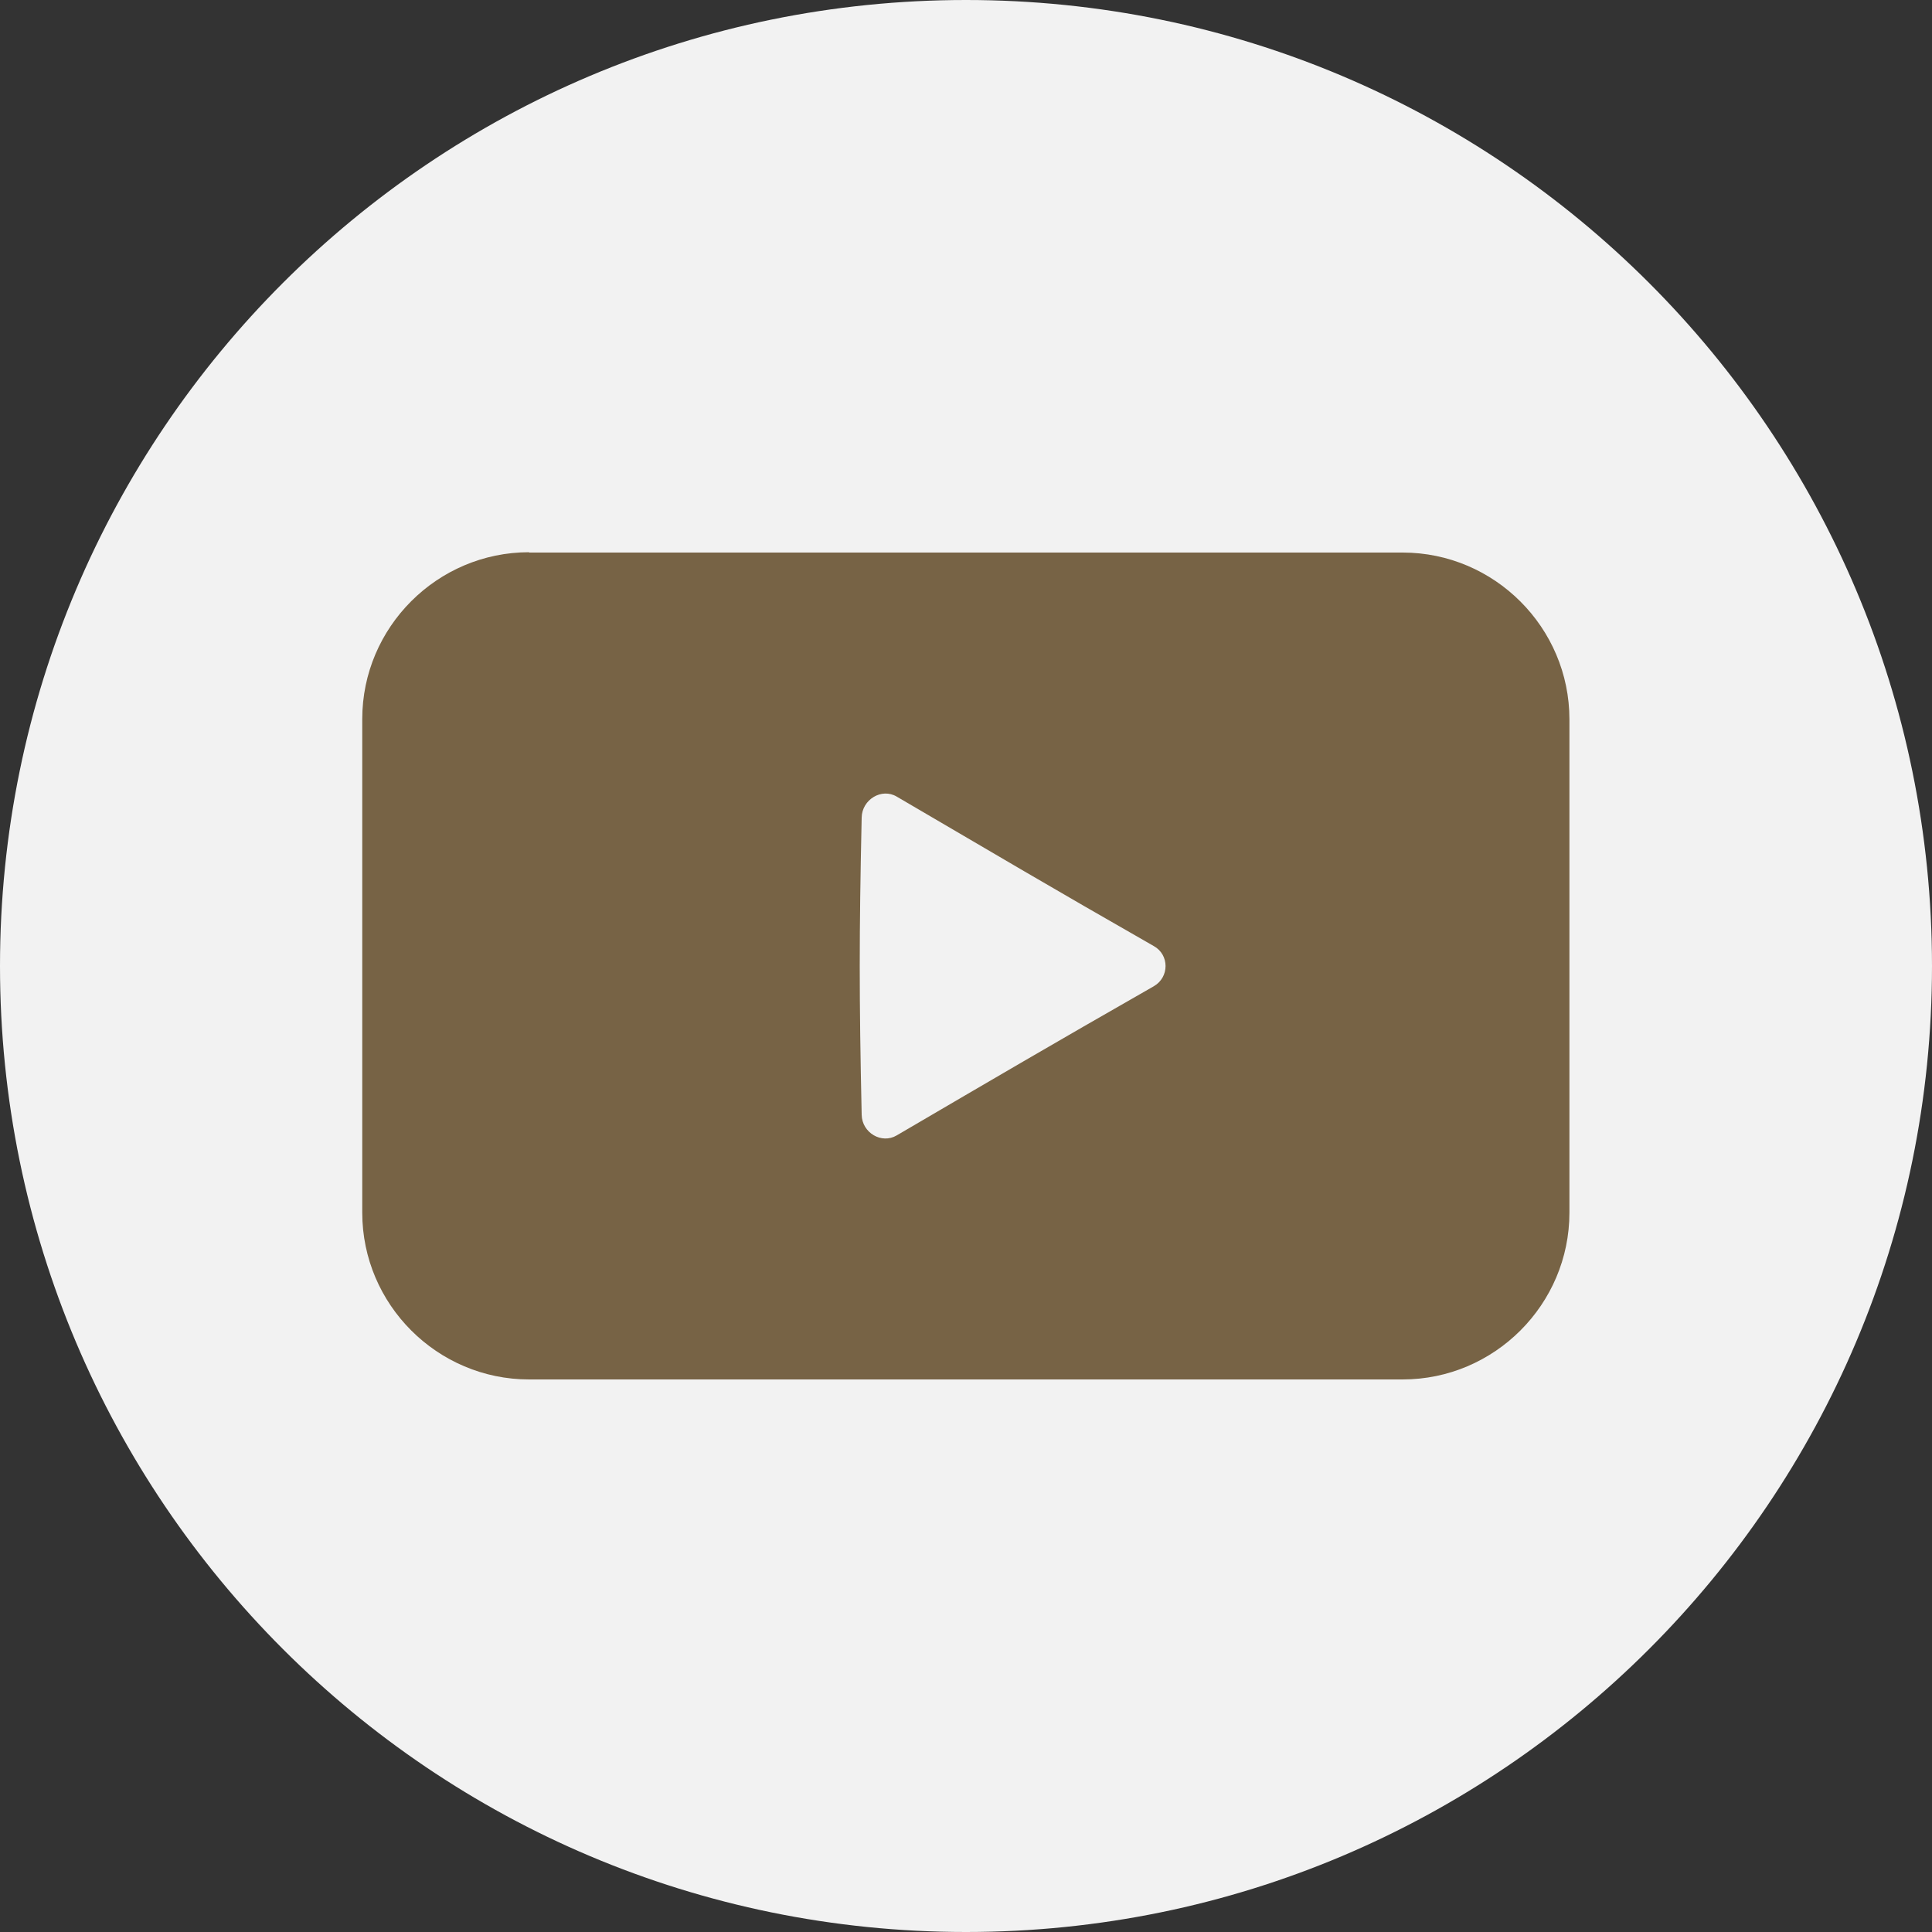
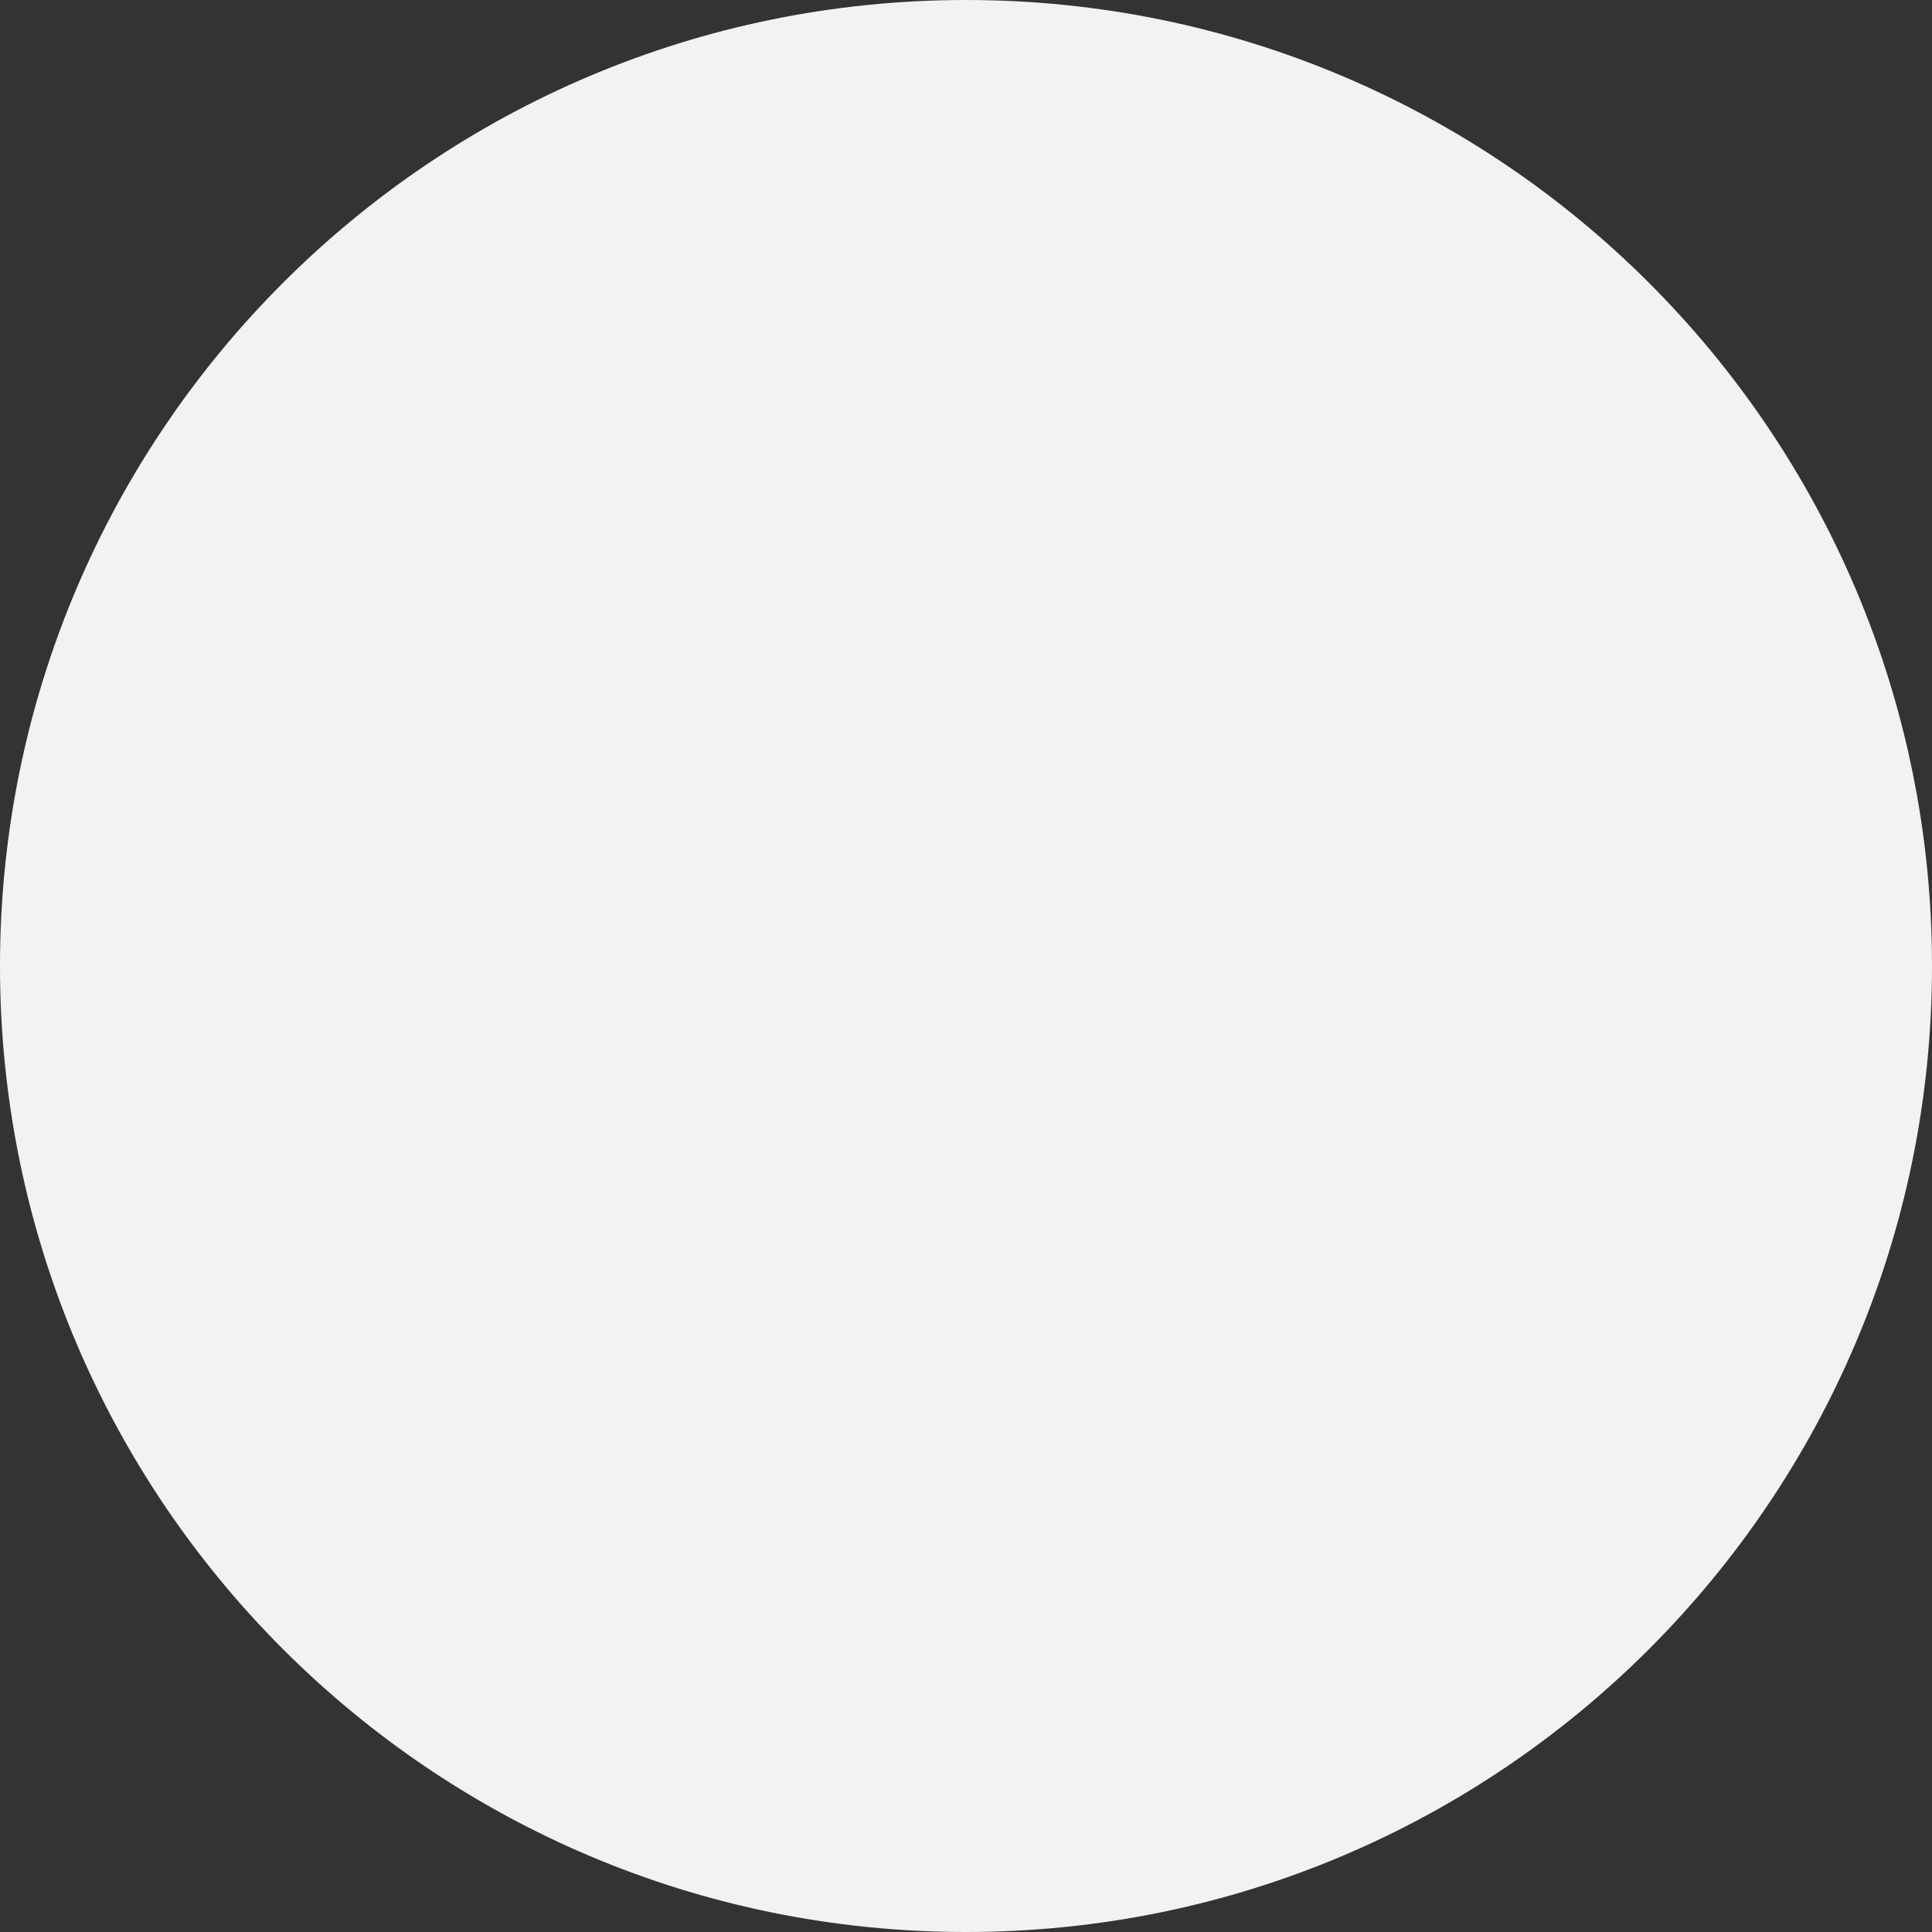
<svg xmlns="http://www.w3.org/2000/svg" version="1.1" id="レイヤー_1" x="0px" y="0px" width="60px" height="60px" viewBox="0 0 60 60" style="enable-background:new 0 0 60 60;" xml:space="preserve">
  <rect x="0" y="0" width="60" height="60" fill="#333333" stroke="none" />
  <style type="text/css">
	.st0{fill:#DEF3ED;}
	.st1{fill:#776345;}
	.st2{fill:#FFFFFF;}
	.st3{fill:none;stroke:#FFFFFF;stroke-width:0.466;stroke-miterlimit:10;}
	.st4{fill:none;stroke:#776345;stroke-width:0.466;stroke-miterlimit:10;}
	.st5{fill:#F0DCBE;}
	.st6{fill:none;stroke:#776345;stroke-miterlimit:10;}
	.st7{clip-path:url(#SVGID_00000114033708159952265740000015436425175046371998_);}
	.st8{clip-path:url(#SVGID_00000132790039828082651980000009539074630349362572_);}
	.st9{clip-path:url(#SVGID_00000172426968376098038230000013970033103804638909_);}
	.st10{fill-rule:evenodd;clip-rule:evenodd;fill:#F494A4;}
	.st11{clip-path:url(#SVGID_00000178894559657952539420000005570071558396198016_);}
	.st12{clip-path:url(#SVGID_00000079472667720217758840000009093679790368314777_);}
	.st13{clip-path:url(#SVGID_00000134229596715845357080000015476361764932401536_);}
	.st14{clip-path:url(#SVGID_00000069371807078755738750000012664314228113161395_);}
	.st15{clip-path:url(#SVGID_00000008147172558429385850000004574303330747324035_);}
	.st16{clip-path:url(#SVGID_00000035500963823821938440000011784583366100584332_);}
	.st17{clip-path:url(#SVGID_00000021813825118486974380000004892281321184505740_);}
	.st18{clip-path:url(#SVGID_00000045601942578070735760000002736679382230541978_);}
	.st19{clip-path:url(#SVGID_00000065795757301198906190000018348328333664094633_);}
	.st20{clip-path:url(#SVGID_00000029009511202156007010000008413775970415523234_);}
	.st21{clip-path:url(#SVGID_00000031910408857652057780000004787084241222457274_);}
	.st22{clip-path:url(#SVGID_00000052073009645579291800000006867897556819676346_);}
	.st23{clip-path:url(#SVGID_00000011715451864396688290000008281111676877191859_);}
	.st24{clip-path:url(#SVGID_00000180342788459582159600000004511697480149764001_);}
	.st25{fill:#F2F2F2;}
	.st26{fill:none;stroke:#776345;stroke-width:2.257;stroke-linecap:round;stroke-linejoin:round;stroke-miterlimit:10;}
	.st27{opacity:0.7;fill:#F2F2F2;}
	.st28{fill:#333333;}
	.st29{fill:#B3B3B3;}
	.st30{clip-path:url(#SVGID_00000127037750158809650060000012563859318987005616_);}
	.st31{clip-path:url(#SVGID_00000056400223860609812200000008999498452102475922_);}
	.st32{clip-path:url(#SVGID_00000000222961005194069560000004455793644762885008_);}
	.st33{clip-path:url(#SVGID_00000175314073513207537920000000917602599542371261_);}
	.st34{clip-path:url(#SVGID_00000062875273353011444180000012978484794350876059_);}
	.st35{clip-path:url(#SVGID_00000116941617549761195500000015965750588726142594_);}
	.st36{clip-path:url(#SVGID_00000090996093626843992990000014970880476334838411_);}
	.st37{clip-path:url(#SVGID_00000150090158250056249560000010822264608159004079_);}
	.st38{clip-path:url(#SVGID_00000181772056000051015200000014426183861439242920_);}
	.st39{clip-path:url(#SVGID_00000181779710643326987450000002344725192579263379_);}
	.st40{clip-path:url(#SVGID_00000013179366531828990000000016020603491250733464_);}
	.st41{clip-path:url(#SVGID_00000163065708461533598370000011639774808216842399_);}
	.st42{clip-path:url(#SVGID_00000005962213449354801720000017051814934702627983_);}
	.st43{fill-rule:evenodd;clip-rule:evenodd;fill:#FFFFFF;}
	.st44{clip-path:url(#SVGID_00000102536321187990713680000010953012867727064737_);}
	.st45{clip-path:url(#SVGID_00000103973470041112266480000000211634347025839027_);}
	.st46{fill:none;}
	.st47{clip-path:url(#SVGID_00000160160202470589472660000018070648515081479580_);}
	.st48{clip-path:url(#SVGID_00000015334318966233589890000013662835505266009226_);}
	.st49{clip-path:url(#SVGID_00000117639643847235212800000014258349849903946908_);}
	.st50{clip-path:url(#SVGID_00000177443150342488347450000001696776215083032472_);}
	.st51{clip-path:url(#SVGID_00000103254576531894531110000010150131497903846074_);}
	.st52{clip-path:url(#SVGID_00000124865780118233258000000004643689268506646950_);}
	.st53{clip-path:url(#SVGID_00000059297111451381307290000010472947213985516735_);}
	.st54{clip-path:url(#SVGID_00000106828816419207366880000016992909824329025675_);}
	.st55{clip-path:url(#SVGID_00000066518081712282966920000013710784692766243720_);}
	.st56{clip-path:url(#SVGID_00000116199468295564710580000008509069613755282348_);}
	.st57{clip-path:url(#SVGID_00000023962595720444013000000013392141180392476056_);}
	.st58{clip-path:url(#SVGID_00000015354165622643734820000013041173159018910858_);}
	.st59{clip-path:url(#SVGID_00000018958826589669627820000005962873421846433964_);}
	.st60{clip-path:url(#SVGID_00000074436778661532050560000013316226734262382734_);}
	.st61{clip-path:url(#SVGID_00000088099694561461509730000010279370238886565011_);}
	.st62{fill:none;stroke:#776345;stroke-width:2.211;stroke-linecap:round;stroke-linejoin:round;stroke-miterlimit:10;}
	.st63{clip-path:url(#SVGID_00000116941400299579793090000002643627738933439934_);}
	.st64{clip-path:url(#SVGID_00000052066506545448934620000014116533784183061413_);}
	.st65{clip-path:url(#SVGID_00000139260072146486003640000000541069661693485490_);}
	.st66{clip-path:url(#SVGID_00000150801385319266225810000010670038852270452404_);}
	.st67{clip-path:url(#SVGID_00000132056681815669437200000014867026749716777631_);}
	.st68{clip-path:url(#SVGID_00000063635823122214696580000013039476595255372688_);}
	.st69{clip-path:url(#SVGID_00000124860894706129173180000014725139462533494172_);}
	.st70{clip-path:url(#SVGID_00000169528443872829263500000002206391363029007538_);}
	.st71{clip-path:url(#SVGID_00000094591201776067832840000013392147787121335460_);}
	.st72{clip-path:url(#SVGID_00000163040679943641481130000004322831127315700358_);}
	.st73{clip-path:url(#SVGID_00000125580354048108854810000013452683172094540188_);}
	.st74{clip-path:url(#SVGID_00000177465749637066691470000015555270869841498012_);}
	.st75{clip-path:url(#SVGID_00000167388682796519374980000006870488463589788316_);}
	.st76{clip-path:url(#SVGID_00000031207438920196807930000017463681352530733476_);}
	.st77{clip-path:url(#SVGID_00000080906701273149336900000007376129144158822578_);}
	.st78{clip-path:url(#SVGID_00000016756489750321006690000008649178510201253817_);}
	.st79{clip-path:url(#SVGID_00000165916685899825932980000010034593289514703534_);}
	.st80{clip-path:url(#SVGID_00000178883954389137798020000011224084843574753921_);}
	.st81{clip-path:url(#SVGID_00000009557303694086739200000000492979334504601753_);}
	.st82{clip-path:url(#SVGID_00000003064763140914845090000011210722710765960331_);}
	.st83{clip-path:url(#SVGID_00000101104528939158302250000016656071483232327086_);}
	.st84{clip-path:url(#SVGID_00000145036593640299815970000005426892073053244813_);}
	.st85{clip-path:url(#SVGID_00000112613644563147991250000010666150322123188927_);}
	.st86{clip-path:url(#SVGID_00000062192662480983205650000014361564245478033077_);}
	.st87{clip-path:url(#SVGID_00000060009033351932903910000001696470002071248311_);}
	.st88{clip-path:url(#SVGID_00000099633771557756473340000009400572950225954233_);}
	.st89{clip-path:url(#SVGID_00000148643070212360245800000011949022507257403274_);}
	.st90{clip-path:url(#SVGID_00000029746842264212090650000002898864549349260960_);}
	.st91{clip-path:url(#SVGID_00000134237218113058451530000018202289978928457861_);}
	.st92{clip-path:url(#SVGID_00000008125536544038683360000014207200341761715380_);}
	.st93{clip-path:url(#SVGID_00000042700846339931890760000005123482769508366995_);}
	.st94{clip-path:url(#SVGID_00000139258209633830134230000018105148181669921961_);}
	.st95{clip-path:url(#SVGID_00000101784880257472408590000008331751175079703982_);}
	.st96{clip-path:url(#SVGID_00000009586879962925326490000016542326052895175096_);}
	.st97{clip-path:url(#SVGID_00000064312364408146332270000004472144383365711266_);}
	.st98{clip-path:url(#SVGID_00000148624366646862915880000008350153210936797569_);}
	.st99{clip-path:url(#SVGID_00000114793663656303056350000017799565112274634902_);}
	.st100{clip-path:url(#SVGID_00000064313743677308270840000015538444242790043018_);}
	.st101{clip-path:url(#SVGID_00000021825327968997201160000013889099161922792871_);}
	.st102{clip-path:url(#SVGID_00000104674504619864020410000009467371635215456655_);}
	.st103{clip-path:url(#SVGID_00000053512412784991262040000001907837489202360201_);}
	.st104{clip-path:url(#SVGID_00000022544322868185034840000006862234137440529566_);}
	.st105{clip-path:url(#SVGID_00000065057975503228028970000004446423533769182848_);}
	.st106{clip-path:url(#SVGID_00000099638734337257779860000012153016319288063133_);}
	.st107{clip-path:url(#SVGID_00000036216822147432064450000003055269435754112898_);}
	.st108{clip-path:url(#SVGID_00000183950832989213172370000001803811592978613415_);}
	.st109{clip-path:url(#SVGID_00000065755695590077050660000003407238767234010507_);}
	.st110{clip-path:url(#SVGID_00000041295418488562839220000017210859829800816785_);}
	.st111{clip-path:url(#SVGID_00000035504957379876717490000009727833508175646372_);}
	.st112{clip-path:url(#SVGID_00000181061743163690503330000008614677778319255216_);}
	.st113{clip-path:url(#SVGID_00000097475151961689867870000013851810578309464980_);}
	.st114{clip-path:url(#SVGID_00000035490388404528767690000003516325572560991679_);}
	.st115{clip-path:url(#SVGID_00000093865025230138801620000012047912324161186969_);}
	.st116{clip-path:url(#SVGID_00000152239684630724831130000013368807193166591403_);}
	.st117{clip-path:url(#SVGID_00000025416083916147319010000018039198914225614505_);}
	.st118{clip-path:url(#SVGID_00000123418476576360428690000017611453404167456957_);}
	.st119{fill:none;stroke:#776345;stroke-width:2;stroke-linecap:round;stroke-linejoin:round;stroke-miterlimit:10;}
	.st120{clip-path:url(#SVGID_00000181079987834829053290000014654342805052502668_);}
	.st121{clip-path:url(#SVGID_00000023270596749347873740000017399548517361238690_);}
	.st122{clip-path:url(#SVGID_00000160164099071884725630000004609995707458785974_);}
	.st123{clip-path:url(#SVGID_00000036965445274275231470000003964801987566767799_);}
	.st124{clip-path:url(#SVGID_00000026130927744934268350000017464721186560943291_);}
	.st125{clip-path:url(#SVGID_00000103242710409943704110000007181208609679858312_);}
	.st126{clip-path:url(#SVGID_00000013187148499356313460000003942493476247469747_);}
	.st127{clip-path:url(#SVGID_00000092434450605972447010000012728326789625145752_);}
	.st128{clip-path:url(#SVGID_00000029025520822167198590000012058051220928730810_);}
	.st129{clip-path:url(#SVGID_00000126290290295035492980000005980461841184695453_);}
	.st130{clip-path:url(#SVGID_00000141444944743834112640000010126761527564329393_);}
	.st131{clip-path:url(#SVGID_00000171715558997009390470000016218565781449719962_);}
	.st132{clip-path:url(#SVGID_00000129198077728799626140000002589475925688189582_);}
	.st133{clip-path:url(#SVGID_00000152972279839390490140000015548429620973026951_);}
	.st134{clip-path:url(#SVGID_00000131332300805602432080000013183527686042660250_);}
	.st135{clip-path:url(#SVGID_00000072249617192358585140000012862446182865098393_);}
	.st136{clip-path:url(#SVGID_00000163753876131203859410000003159176558168601782_);}
	.st137{fill:none;stroke:#776345;stroke-width:3;stroke-linecap:round;stroke-linejoin:round;stroke-miterlimit:10;}
	.st138{clip-path:url(#SVGID_00000037650225075262624950000012136994722350368385_);}
	.st139{clip-path:url(#SVGID_00000093177617210767781230000016057193727062825141_);}
	.st140{clip-path:url(#SVGID_00000010310380874188133260000017139908601242935997_);}
	.st141{clip-path:url(#SVGID_00000031909257035289453540000002813350052698471306_);}
	.st142{clip-path:url(#SVGID_00000021086950815985661330000017590971538056459947_);}
	.st143{clip-path:url(#SVGID_00000144321569181765784240000009491736500653069206_);}
	.st144{clip-path:url(#SVGID_00000001661775298017213520000002892261262727278468_);}
	.st145{clip-path:url(#SVGID_00000160894509271231252530000004483598644706508477_);}
	.st146{clip-path:url(#SVGID_00000088850878666100645970000004528095952754671549_);}
	.st147{clip-path:url(#SVGID_00000008837946610151293760000005511997724684737163_);}
	.st148{clip-path:url(#SVGID_00000098207176981942670410000005374457231030493320_);}
	.st149{clip-path:url(#SVGID_00000051353922845992296260000014537173872495858072_);}
	.st150{clip-path:url(#SVGID_00000060024320229893780250000012036870548579310513_);}
	.st151{clip-path:url(#SVGID_00000047755332734630220940000001621901665259846789_);}
	.st152{clip-path:url(#SVGID_00000170990984913210875480000013025888021393264265_);}
	.st153{clip-path:url(#SVGID_00000160874280589082401920000007720992470171883392_);}
	.st154{clip-path:url(#SVGID_00000179612276900654838110000005615506969793672355_);}
	.st155{clip-path:url(#SVGID_00000055707416436519449880000004359211670012419997_);}
	.st156{clip-path:url(#SVGID_00000102513891347941783610000006474635789045243817_);}
	.st157{clip-path:url(#SVGID_00000146477497843761184980000008309727663667430024_);}
	.st158{clip-path:url(#SVGID_00000053522309123016823520000006165981717502236597_);}
	.st159{clip-path:url(#SVGID_00000144321657474331524610000006348545137846759558_);}
	.st160{clip-path:url(#SVGID_00000086662442744635278480000016705752125504056213_);}
	.st161{clip-path:url(#SVGID_00000116942895449171443500000017524113654866561934_);}
	.st162{clip-path:url(#SVGID_00000075134603554138125670000002410921180971857319_);}
	.st163{clip-path:url(#SVGID_00000162342624714590257110000003310764326757086082_);}
	.st164{clip-path:url(#SVGID_00000103980239101736161190000009879514371823712675_);}
	.st165{clip-path:url(#SVGID_00000175302831219500830210000014344770317771502494_);}
	.st166{clip-path:url(#SVGID_00000128444215966303627100000004742201313349562251_);}
	.st167{clip-path:url(#SVGID_00000155838609612140654270000007468162279896597905_);}
	.st168{clip-path:url(#SVGID_00000003074154428806778000000011700882154323807160_);}
	.st169{clip-path:url(#SVGID_00000171682615511535869460000007996880961622029198_);}
	.st170{clip-path:url(#SVGID_00000083782217041431326850000001500834008424918154_);}
	.st171{clip-path:url(#SVGID_00000029006939637797118470000016017016726311240381_);}
	.st172{clip-path:url(#SVGID_00000125572065647977850040000016163163368363586445_);}
	.st173{clip-path:url(#SVGID_00000033350308253214923210000012764864550369637310_);}
	.st174{clip-path:url(#SVGID_00000077316565674454340350000002110044707275120520_);}
	.st175{clip-path:url(#SVGID_00000084519093483855689730000017818676105106088117_);}
	.st176{clip-path:url(#SVGID_00000164506450951646694600000015417158584221971359_);}
	.st177{clip-path:url(#SVGID_00000028293043608902630780000000328210457352517309_);}
	.st178{clip-path:url(#SVGID_00000037670160361398710920000018220157127913604539_);}
	.st179{clip-path:url(#SVGID_00000079478393084271690250000014756341884220223645_);}
	.st180{clip-path:url(#SVGID_00000014634596825659877790000012960494980658370231_);}
	.st181{clip-path:url(#SVGID_00000135660279951973311440000002116784605668994492_);}
	.st182{clip-path:url(#SVGID_00000054239386730724082110000013867228709616752786_);}
	.st183{clip-path:url(#SVGID_00000156553857157726588590000008683670288776118930_);}
	.st184{clip-path:url(#SVGID_00000029045474686733600120000000405686886388423858_);}
	.st185{clip-path:url(#SVGID_00000177457679082614686090000002642914169115273646_);}
	.st186{clip-path:url(#SVGID_00000172438861410117885570000005907944967125851816_);}
	.st187{clip-path:url(#SVGID_00000144303330282896581030000000296890887988668035_);}
	.st188{clip-path:url(#SVGID_00000062882820547030159220000002341870768702104211_);}
	.st189{fill:none;stroke:#808080;stroke-width:2.397;stroke-linecap:round;stroke-linejoin:round;}
	.st190{fill:none;stroke:#808080;stroke-width:2.397;stroke-linecap:round;stroke-linejoin:round;stroke-dasharray:0,7.187;}
	.st191{fill:#F0DCBE;stroke:#776345;stroke-width:0.382;stroke-linecap:round;stroke-linejoin:round;stroke-miterlimit:10;}
	.st192{fill:#ECF8F5;}
	.st193{fill:#A0DCCB;}
	.st194{fill:#B3E3D5;}
	.st195{fill:none;stroke:#A0DCCB;stroke-width:1.39;stroke-linecap:round;stroke-linejoin:round;stroke-miterlimit:10;}
	.st196{fill:#FFFFFF;stroke:#776345;stroke-width:0.437;stroke-miterlimit:10;}
	.st197{fill:none;stroke:#776345;stroke-width:0.832;stroke-miterlimit:10;}
	.st198{fill:#FFFFFF;stroke:#776345;stroke-width:0.416;stroke-linejoin:round;stroke-miterlimit:10;}
	.st199{fill:#FFFFFF;stroke:#776345;stroke-width:0.434;stroke-miterlimit:10;}
	.st200{fill:none;stroke:#776345;stroke-width:0.492;stroke-miterlimit:10;}
	.st201{fill:#F2F2F2;stroke:#B2B2B2;stroke-width:0.4;stroke-miterlimit:10;}
	.st202{fill:#776345;stroke:#776345;stroke-miterlimit:10;}
	.st203{fill:none;stroke:#776345;stroke-width:1.704;stroke-linecap:round;stroke-linejoin:round;stroke-miterlimit:10;}
	.st204{fill:#FFFFFF;stroke:#B2B2B2;stroke-width:0.4;stroke-miterlimit:10;}
	.st205{fill:#231815;}
	.st206{fill:#E41713;}
	.st207{fill:#F5D475;}
	.st208{fill:#14903B;}
	.st209{fill:#0097D7;}
	.st210{fill:#BB1B2A;}
	.st211{fill:#DB3A1C;}
	.st212{fill:#189CCA;}
	.st213{fill:#25A639;}
	.st214{fill:#CFA213;}
	.st215{fill:#407636;}
	.st216{fill:#EFB717;}
	.st217{fill:#EB9D14;}
	.st218{fill:#0D6FAE;}
	.st219{fill:#901D31;}
	.st220{fill:#E2680E;}
	.st221{fill:#D61521;}
	.st222{fill:#CC1172;}
	.st223{fill:#15315E;}
	.st224{fill:#CB8E0C;}
	.st225{fill:#004981;}
	.st226{fill-rule:evenodd;clip-rule:evenodd;fill:#776345;}
	.st227{fill:none;stroke:#776345;stroke-linecap:round;stroke-linejoin:round;stroke-miterlimit:10;}
	.st228{fill:#E51713;}
	.st229{fill:none;stroke:#000000;stroke-linecap:round;stroke-linejoin:round;stroke-miterlimit:10;}
	.st230{fill:#FFFFFF;stroke:#000000;stroke-width:0.938;stroke-miterlimit:10;}
	.st231{fill:#D6251E;}
	.st232{fill:#FFFFFF;stroke:#000000;stroke-width:0.961;stroke-miterlimit:10;}
	.st233{clip-path:url(#SVGID_00000008129158652142727040000006432374205932128897_);}
	.st234{clip-path:url(#SVGID_00000131361388509060816030000002102629508112526778_);}
	.st235{clip-path:url(#SVGID_00000151503299285498642140000014014338583804705428_);}
	.st236{clip-path:url(#SVGID_00000055684668462026903240000018134589925687642761_);}
	.st237{fill:#E5E5E5;}
	.st238{opacity:0.2;}
	.st239{fill:none;stroke:#FFFFFF;stroke-width:2;stroke-linecap:round;stroke-linejoin:round;stroke-miterlimit:10;}
	.st240{fill:#F596AA;}
</style>
  <g>
    <g>
      <path class="st25" d="M30,0C13.43,0,0,13.43,0,30c0,16.57,13.43,30,30,30c16.57,0,30-13.43,30-30C60,13.43,46.57,0,30,0z" />
    </g>
    <g>
-       <path class="st1" d="M16.43,17.15c-2.85,0-5.18,2.33-5.18,5.18v15.33c0,2.85,2.33,5.18,5.18,5.18h27.13    c2.85,0,5.18-2.33,5.18-5.18V22.34c0-2.85-2.33-5.18-5.18-5.18H16.43z M35.83,30.63c-3.22,1.84-4.87,2.81-7.98,4.63    c-0.47,0.28-1.08-0.08-1.09-0.64c-0.08-3.69-0.08-5.54,0-9.23c0.01-0.56,0.62-0.93,1.09-0.65c3.11,1.82,4.76,2.8,7.98,4.64    C36.32,29.65,36.32,30.35,35.83,30.63z" />
-     </g>
+       </g>
  </g>
</svg>